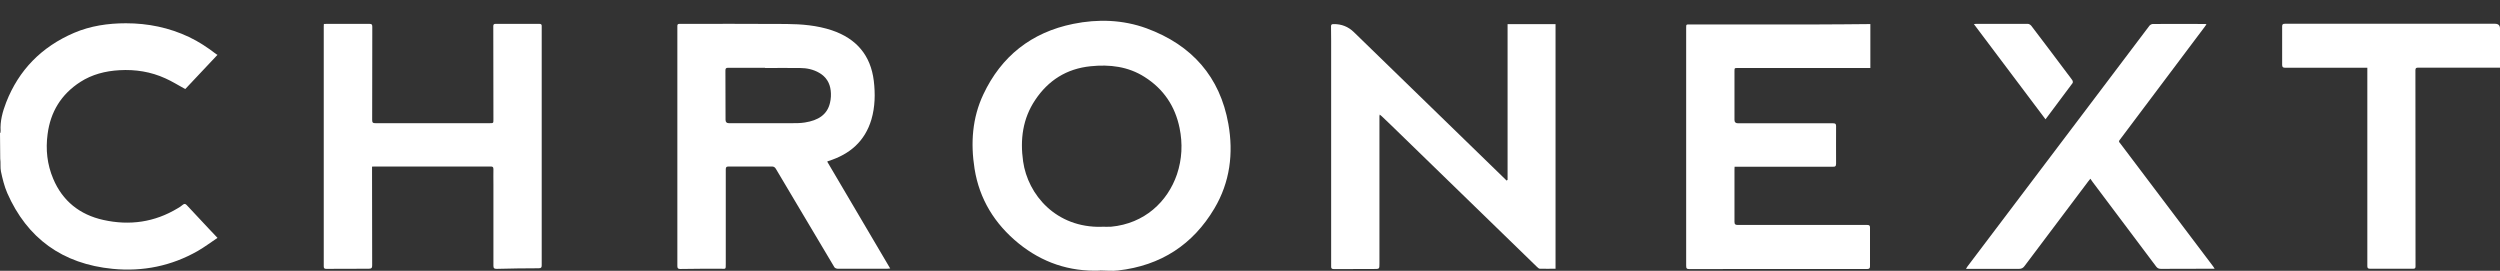
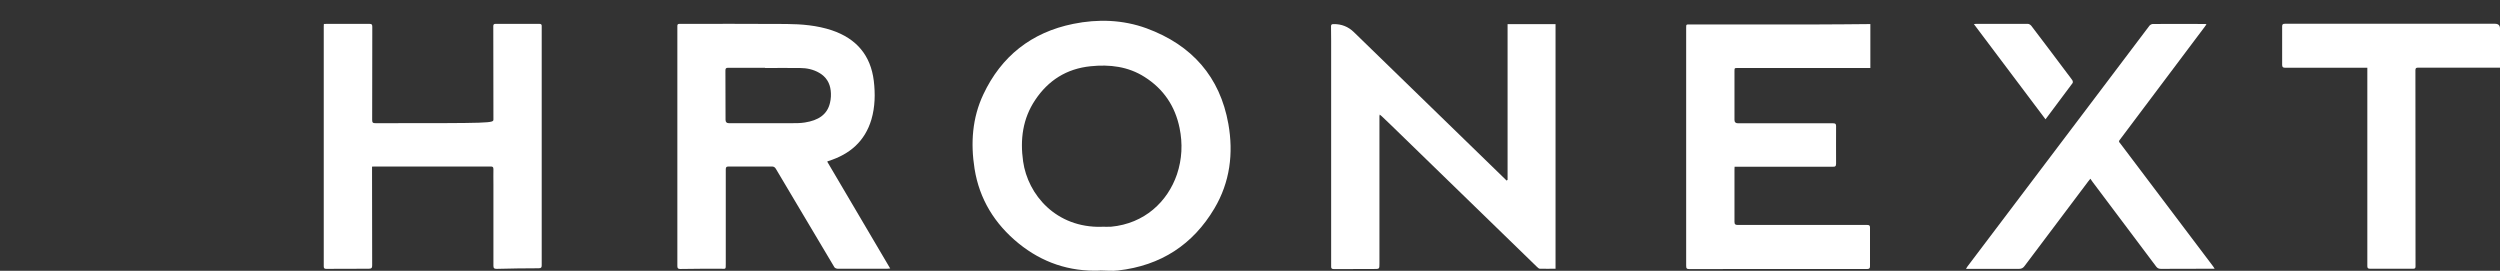
<svg xmlns="http://www.w3.org/2000/svg" width="120" height="13" viewBox="0 0 120 13" fill="none">
  <rect x="0" y="0" width="120" height="13" fill="#333333" stroke="none" />
-   <path d="M0 6.382C0 6.382 0.011 6.382 0.017 6.382C0.017 6.349 0.029 6.321 0.029 6.287C0 5.807 0.126 5.354 0.297 4.912C0.902 3.364 1.993 2.246 3.558 1.576C4.346 1.24 5.186 1.117 6.042 1.117C7.105 1.117 8.115 1.324 9.075 1.777C9.543 2.001 9.966 2.28 10.371 2.593C10.388 2.61 10.417 2.615 10.44 2.632C9.909 3.197 9.395 3.739 8.892 4.275C8.561 4.096 8.264 3.906 7.938 3.761C7.242 3.443 6.499 3.325 5.728 3.37C5.054 3.409 4.42 3.571 3.855 3.934C2.93 4.532 2.421 5.376 2.284 6.444C2.187 7.176 2.262 7.892 2.553 8.579C2.998 9.641 3.821 10.306 4.963 10.558C6.219 10.837 7.419 10.669 8.527 9.999C8.612 9.948 8.698 9.898 8.772 9.831C8.852 9.764 8.903 9.781 8.966 9.848C9.315 10.222 9.669 10.597 10.017 10.971C10.149 11.111 10.28 11.251 10.44 11.418C10.12 11.631 9.817 11.86 9.497 12.044C8.235 12.765 6.865 13.045 5.414 12.905C2.993 12.67 1.302 11.435 0.348 9.266C0.206 8.937 0.12 8.579 0.046 8.232C0.006 8.037 0.04 7.819 0.011 7.612" fill="white" />
  <path d="M39.703 7.752C40.708 9.462 41.713 11.167 42.73 12.888C42.667 12.888 42.627 12.899 42.587 12.899C41.793 12.899 41.005 12.899 40.211 12.899C40.154 12.899 40.074 12.866 40.051 12.827C39.452 11.826 38.852 10.82 38.258 9.814C37.921 9.244 37.579 8.674 37.242 8.104C37.196 8.031 37.145 7.992 37.053 7.992C36.362 7.992 35.671 7.998 34.98 7.992C34.86 7.992 34.837 8.031 34.837 8.138C34.837 9.641 34.837 11.145 34.837 12.642C34.837 12.955 34.849 12.899 34.58 12.899C33.941 12.899 33.295 12.899 32.656 12.911C32.547 12.911 32.513 12.877 32.513 12.771C32.513 9.06 32.513 5.354 32.513 1.643C32.513 1.514 32.513 1.386 32.513 1.252C32.513 1.179 32.53 1.145 32.616 1.145C34.323 1.145 36.031 1.14 37.744 1.151C38.481 1.157 39.218 1.218 39.926 1.453C41.12 1.855 41.793 2.666 41.942 3.879C42.016 4.499 42.005 5.125 41.828 5.734C41.519 6.774 40.8 7.405 39.76 7.73C39.755 7.73 39.743 7.735 39.715 7.752H39.703ZM36.722 3.253C36.134 3.253 35.545 3.253 34.957 3.253C34.843 3.253 34.82 3.286 34.82 3.392C34.82 4.175 34.82 4.963 34.826 5.751C34.826 5.859 34.879 5.913 34.986 5.913C35.997 5.913 37.002 5.913 38.013 5.913C38.218 5.913 38.43 5.913 38.635 5.879C39.275 5.779 39.709 5.505 39.84 4.935C39.886 4.745 39.897 4.538 39.874 4.348C39.834 3.985 39.657 3.689 39.326 3.498C39.041 3.331 38.721 3.264 38.395 3.264C37.836 3.258 37.282 3.264 36.722 3.264V3.253Z" fill="white" />
  <path d="M52.798 12.989C51.325 13.045 50.023 12.598 48.898 11.687C47.744 10.748 47.013 9.563 46.779 8.104C46.585 6.874 46.665 5.661 47.202 4.527C48.058 2.71 49.498 1.553 51.519 1.145C52.701 0.905 53.895 0.944 55.032 1.358C57.219 2.162 58.561 3.694 58.961 5.946C59.212 7.36 59.041 8.741 58.292 10.004C57.264 11.737 55.728 12.748 53.667 12.983C53.381 13.017 53.084 12.983 52.793 12.983L52.798 12.989ZM52.884 10.882C53.033 10.882 53.187 10.893 53.335 10.882C54.934 10.731 56.042 9.686 56.493 8.372C56.739 7.64 56.773 6.891 56.619 6.142C56.408 5.108 55.86 4.275 54.94 3.694C54.152 3.191 53.267 3.085 52.347 3.18C51.194 3.297 50.314 3.862 49.692 4.795C49.086 5.695 48.961 6.701 49.109 7.746C49.338 9.35 50.691 10.943 52.884 10.887V10.882Z" fill="white" />
  <path d="M72.364 8.629V1.157H74.666V12.899C74.415 12.899 74.163 12.905 73.912 12.899C73.861 12.899 73.809 12.838 73.763 12.799C71.428 10.53 69.086 8.255 66.75 5.986C66.608 5.846 66.465 5.712 66.322 5.578C66.299 5.555 66.271 5.533 66.225 5.499C66.219 5.544 66.213 5.566 66.213 5.583C66.213 7.942 66.213 10.3 66.213 12.653C66.213 12.911 66.213 12.911 65.945 12.911C65.305 12.911 64.672 12.911 64.032 12.916C63.929 12.916 63.889 12.888 63.895 12.788C63.895 12.559 63.895 12.324 63.895 12.095C63.895 8.713 63.895 5.332 63.895 1.95C63.895 1.721 63.895 1.498 63.889 1.268C63.889 1.185 63.918 1.157 64.003 1.157C64.388 1.149 64.715 1.278 64.986 1.542C67.367 3.856 69.749 6.17 72.13 8.484C72.193 8.545 72.256 8.607 72.319 8.668C72.33 8.657 72.341 8.652 72.353 8.64L72.364 8.629Z" fill="white" />
-   <path d="M15.551 1.151C15.608 1.151 15.654 1.145 15.7 1.145C16.374 1.145 17.053 1.145 17.727 1.145C17.847 1.145 17.87 1.179 17.87 1.291C17.87 2.783 17.87 4.27 17.864 5.762C17.864 5.89 17.904 5.913 18.03 5.913C19.852 5.913 21.673 5.913 23.495 5.913C23.689 5.913 23.684 5.913 23.684 5.728C23.684 4.236 23.684 2.749 23.678 1.257C23.678 1.173 23.707 1.145 23.792 1.145C24.489 1.145 25.186 1.145 25.883 1.145C25.974 1.145 26.008 1.173 26.002 1.263C26.002 1.592 26.002 1.917 26.002 2.246C26.002 5.74 26.002 9.238 26.002 12.732C26.002 12.843 25.974 12.877 25.854 12.877C25.186 12.877 24.512 12.888 23.844 12.905C23.712 12.905 23.684 12.866 23.684 12.748C23.684 11.446 23.684 10.138 23.684 8.836C23.684 8.596 23.678 8.355 23.684 8.121C23.684 8.014 23.649 7.992 23.547 7.992C22.347 7.992 21.148 7.992 19.943 7.992C19.292 7.992 18.641 7.992 17.99 7.992C17.956 7.992 17.916 7.992 17.858 7.998C17.858 8.087 17.858 8.171 17.858 8.255C17.858 9.747 17.858 11.245 17.864 12.737C17.864 12.855 17.836 12.899 17.704 12.899C17.025 12.899 16.345 12.899 15.665 12.905C15.568 12.905 15.54 12.877 15.54 12.782C15.54 8.942 15.54 5.102 15.54 1.263C15.54 1.229 15.54 1.201 15.546 1.151H15.551Z" fill="white" />
+   <path d="M15.551 1.151C15.608 1.151 15.654 1.145 15.7 1.145C16.374 1.145 17.053 1.145 17.727 1.145C17.847 1.145 17.87 1.179 17.87 1.291C17.87 2.783 17.87 4.27 17.864 5.762C17.864 5.89 17.904 5.913 18.03 5.913C23.689 5.913 23.684 5.913 23.684 5.728C23.684 4.236 23.684 2.749 23.678 1.257C23.678 1.173 23.707 1.145 23.792 1.145C24.489 1.145 25.186 1.145 25.883 1.145C25.974 1.145 26.008 1.173 26.002 1.263C26.002 1.592 26.002 1.917 26.002 2.246C26.002 5.74 26.002 9.238 26.002 12.732C26.002 12.843 25.974 12.877 25.854 12.877C25.186 12.877 24.512 12.888 23.844 12.905C23.712 12.905 23.684 12.866 23.684 12.748C23.684 11.446 23.684 10.138 23.684 8.836C23.684 8.596 23.678 8.355 23.684 8.121C23.684 8.014 23.649 7.992 23.547 7.992C22.347 7.992 21.148 7.992 19.943 7.992C19.292 7.992 18.641 7.992 17.99 7.992C17.956 7.992 17.916 7.992 17.858 7.998C17.858 8.087 17.858 8.171 17.858 8.255C17.858 9.747 17.858 11.245 17.864 12.737C17.864 12.855 17.836 12.899 17.704 12.899C17.025 12.899 16.345 12.899 15.665 12.905C15.568 12.905 15.54 12.877 15.54 12.782C15.54 8.942 15.54 5.102 15.54 1.263C15.54 1.229 15.54 1.201 15.546 1.151H15.551Z" fill="white" />
  <path d="M83.261 7.992C83.261 8.054 83.255 8.098 83.255 8.143C83.255 8.976 83.255 9.814 83.255 10.647C83.255 10.77 83.301 10.798 83.415 10.798C84.911 10.798 86.408 10.798 87.904 10.798C88.481 10.798 89.052 10.798 89.629 10.798C89.726 10.798 89.76 10.826 89.76 10.921C89.76 11.541 89.76 12.162 89.76 12.782C89.76 12.871 89.731 12.911 89.634 12.911C87.904 12.911 86.174 12.911 84.443 12.911C83.324 12.911 82.21 12.911 81.091 12.916C80.959 12.916 80.936 12.877 80.936 12.754C80.936 8.948 80.936 5.142 80.936 1.335C80.936 1.173 80.936 1.173 81.096 1.173C83.164 1.173 85.231 1.173 87.299 1.173C88.098 1.173 88.898 1.162 89.697 1.156C89.72 1.156 89.743 1.156 89.777 1.156V3.264C89.726 3.264 89.68 3.264 89.629 3.264C87.556 3.264 85.488 3.264 83.415 3.264C83.255 3.264 83.255 3.264 83.255 3.426C83.255 4.203 83.255 4.979 83.255 5.756C83.255 5.864 83.312 5.918 83.427 5.918C84.946 5.918 86.471 5.918 87.99 5.918C88.098 5.918 88.132 5.946 88.132 6.053C88.132 6.651 88.127 7.249 88.132 7.852C88.132 7.981 88.092 8.009 87.967 8.003C86.459 8.003 84.951 8.003 83.438 8.003C83.387 8.003 83.329 8.003 83.261 8.003V7.992Z" fill="white" />
  <path d="M106.294 12.899C106.202 12.899 106.151 12.899 106.099 12.899C105.306 12.899 104.517 12.899 103.724 12.905C103.621 12.905 103.552 12.871 103.495 12.793C102.479 11.441 101.468 10.094 100.451 8.741C100.417 8.691 100.383 8.646 100.337 8.579C100.297 8.629 100.263 8.668 100.234 8.708C99.212 10.066 98.19 11.418 97.173 12.776C97.105 12.866 97.03 12.905 96.916 12.905C96.122 12.905 95.323 12.905 94.529 12.905C94.483 12.905 94.437 12.905 94.369 12.905C94.403 12.849 94.42 12.81 94.449 12.776C96.465 10.105 98.487 7.433 100.508 4.762C101.393 3.588 102.273 2.42 103.164 1.246C103.198 1.196 103.278 1.151 103.335 1.151C104.175 1.145 105.02 1.151 105.859 1.151C105.871 1.151 105.882 1.157 105.911 1.168C105.877 1.212 105.848 1.257 105.819 1.296C104.483 3.074 103.152 4.845 101.816 6.623C101.673 6.813 101.685 6.768 101.816 6.941C103.284 8.881 104.746 10.826 106.214 12.765C106.242 12.799 106.265 12.838 106.305 12.905L106.294 12.899Z" fill="white" />
  <path d="M113.627 3.252C113.552 3.252 113.507 3.252 113.455 3.252C112.199 3.252 110.948 3.252 109.692 3.252C109.577 3.252 109.543 3.219 109.543 3.107C109.543 2.498 109.543 1.883 109.543 1.274C109.543 1.168 109.572 1.14 109.686 1.14C113.044 1.14 116.396 1.14 119.755 1.14C119.918 1.14 120 1.216 120 1.369V3.247C119.949 3.247 119.897 3.247 119.852 3.247C118.595 3.247 117.333 3.247 116.077 3.247C115.974 3.247 115.94 3.269 115.94 3.375C115.94 6.354 115.94 9.328 115.945 12.307C115.945 12.469 115.945 12.631 115.945 12.793C115.945 12.871 115.917 12.899 115.837 12.899C115.146 12.899 114.455 12.899 113.764 12.899C113.667 12.899 113.632 12.871 113.632 12.776C113.632 12.558 113.632 12.34 113.632 12.122C113.632 9.222 113.632 6.321 113.632 3.426C113.632 3.375 113.632 3.319 113.632 3.252H113.627Z" fill="white" />
  <path d="M98.19 5.734C97.036 4.203 95.9 2.688 94.746 1.156C94.797 1.156 94.82 1.145 94.849 1.145C95.677 1.145 96.511 1.145 97.339 1.145C97.396 1.145 97.47 1.196 97.504 1.24C98.087 2 98.658 2.766 99.235 3.532C99.315 3.638 99.4 3.744 99.475 3.856C99.497 3.89 99.503 3.957 99.486 3.985C99.058 4.56 98.629 5.136 98.184 5.728L98.19 5.734Z" fill="white" />
</svg>